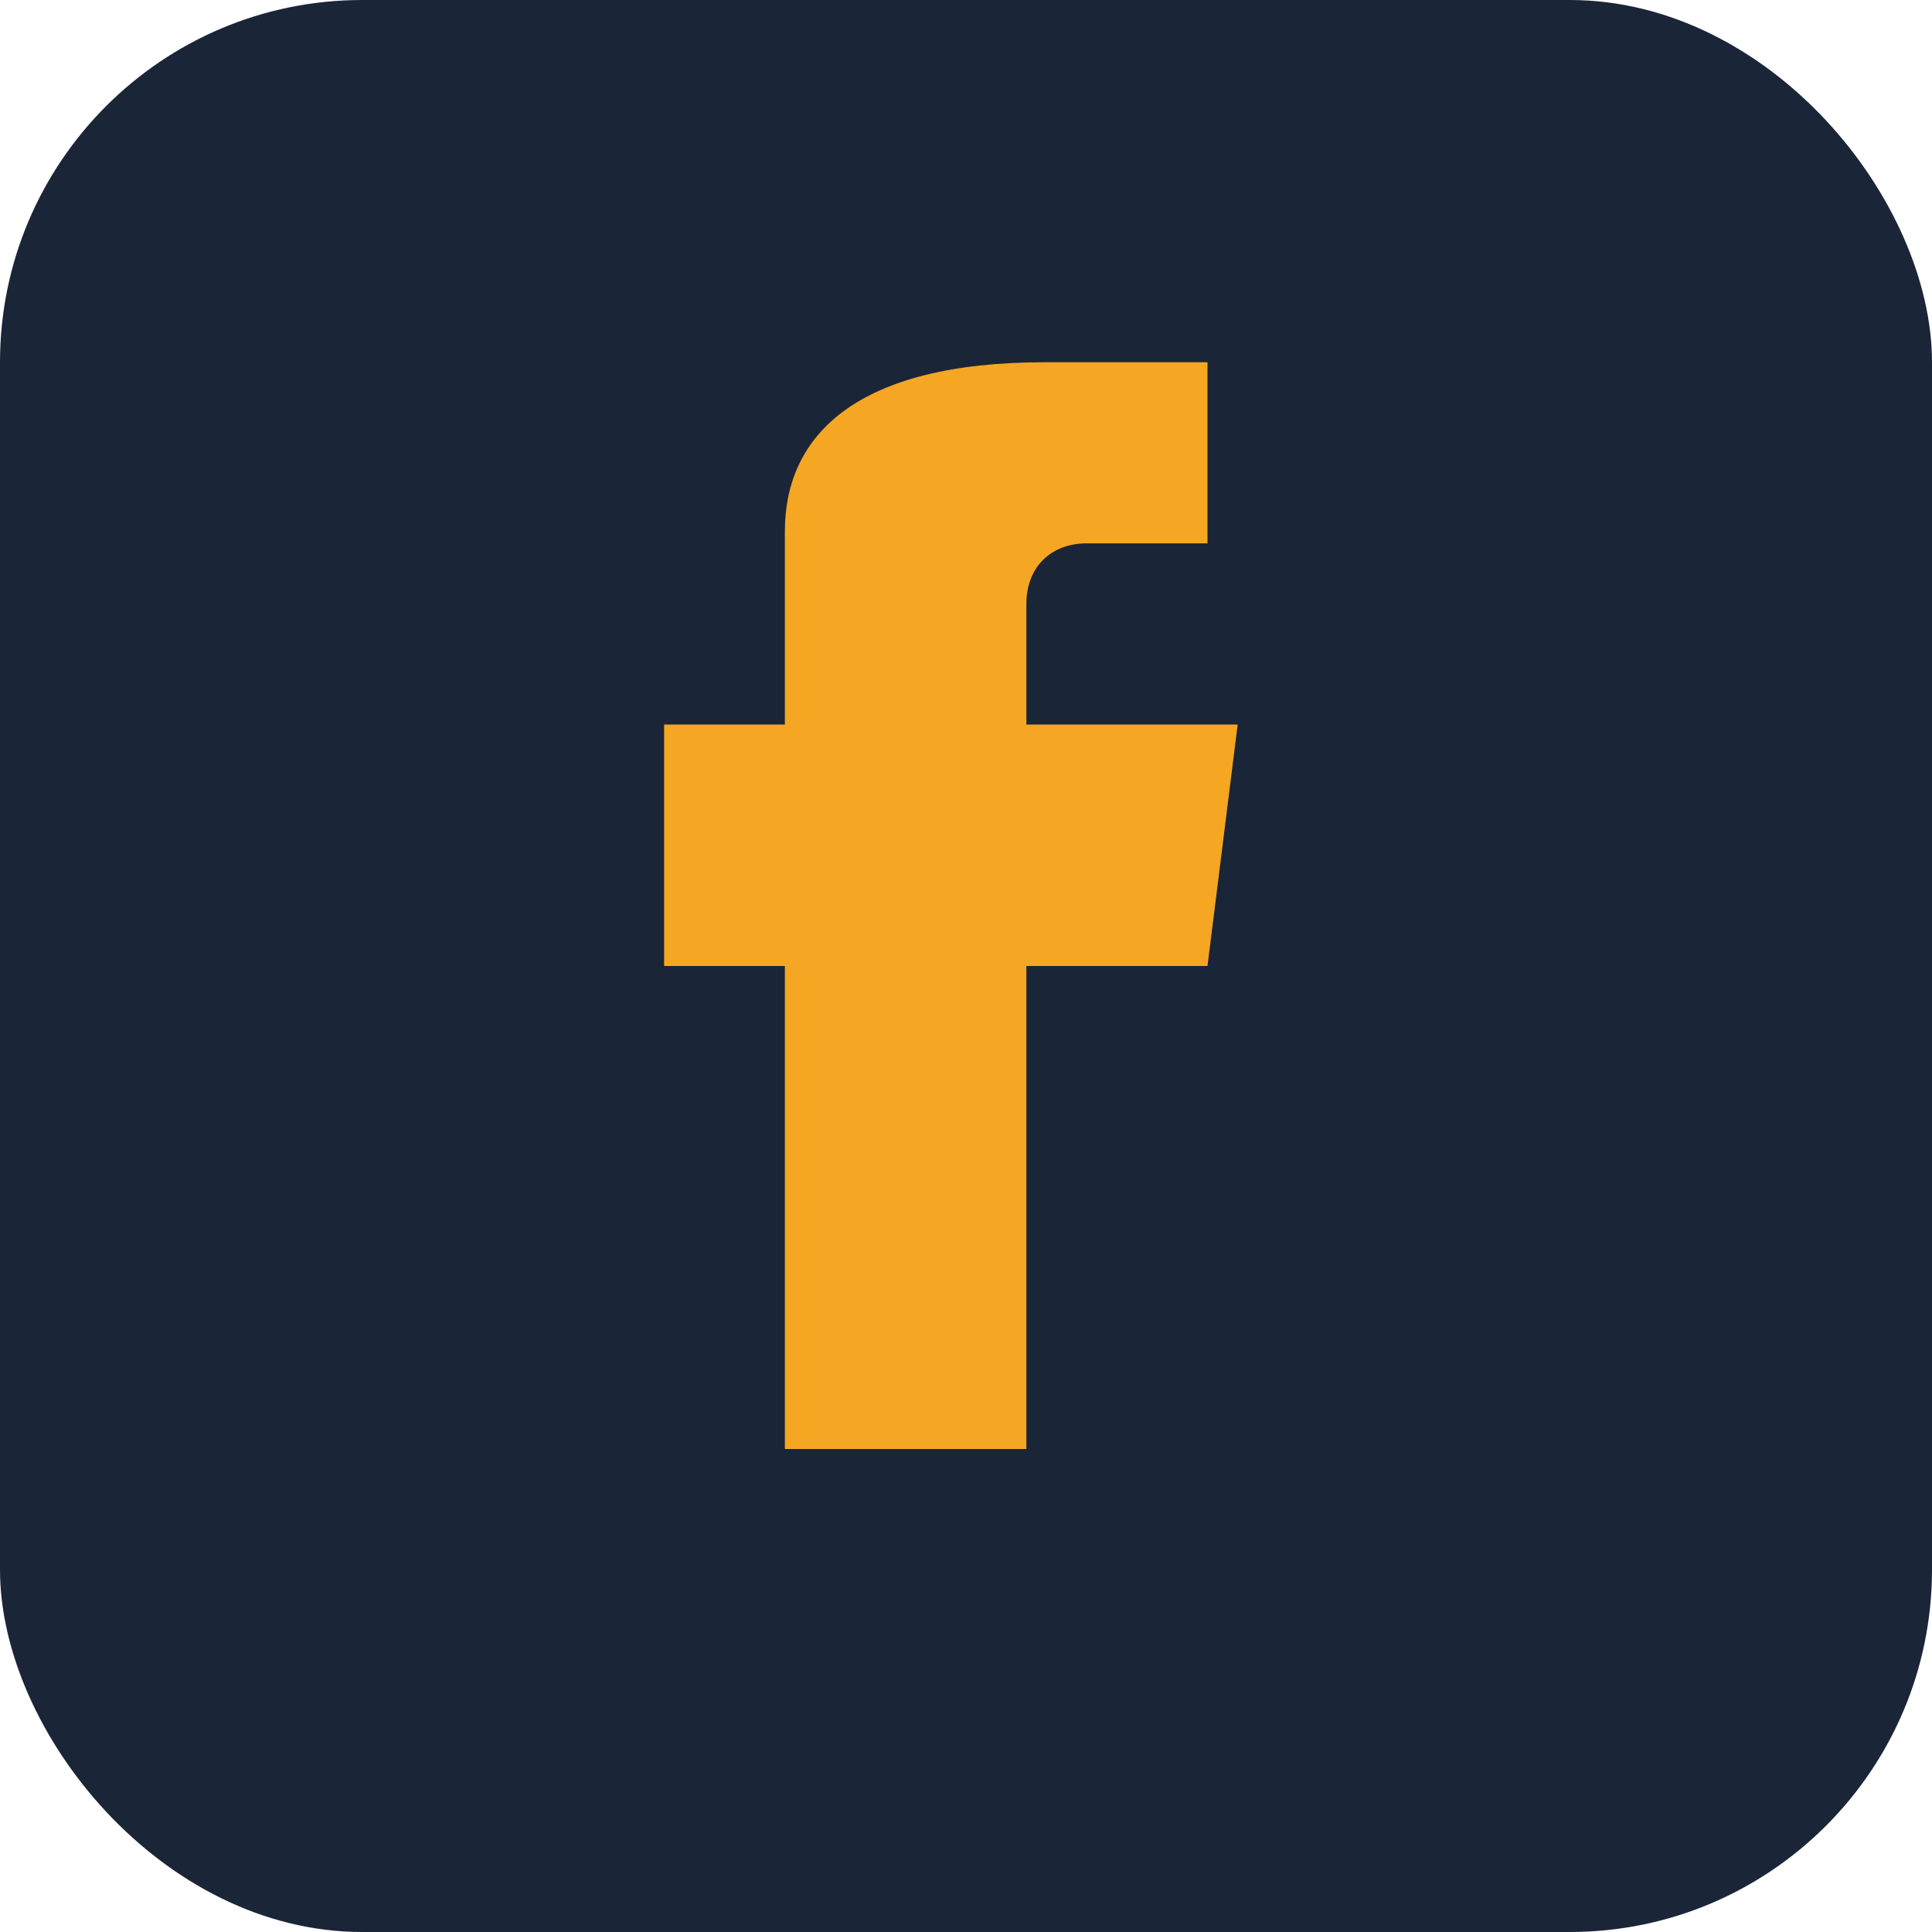
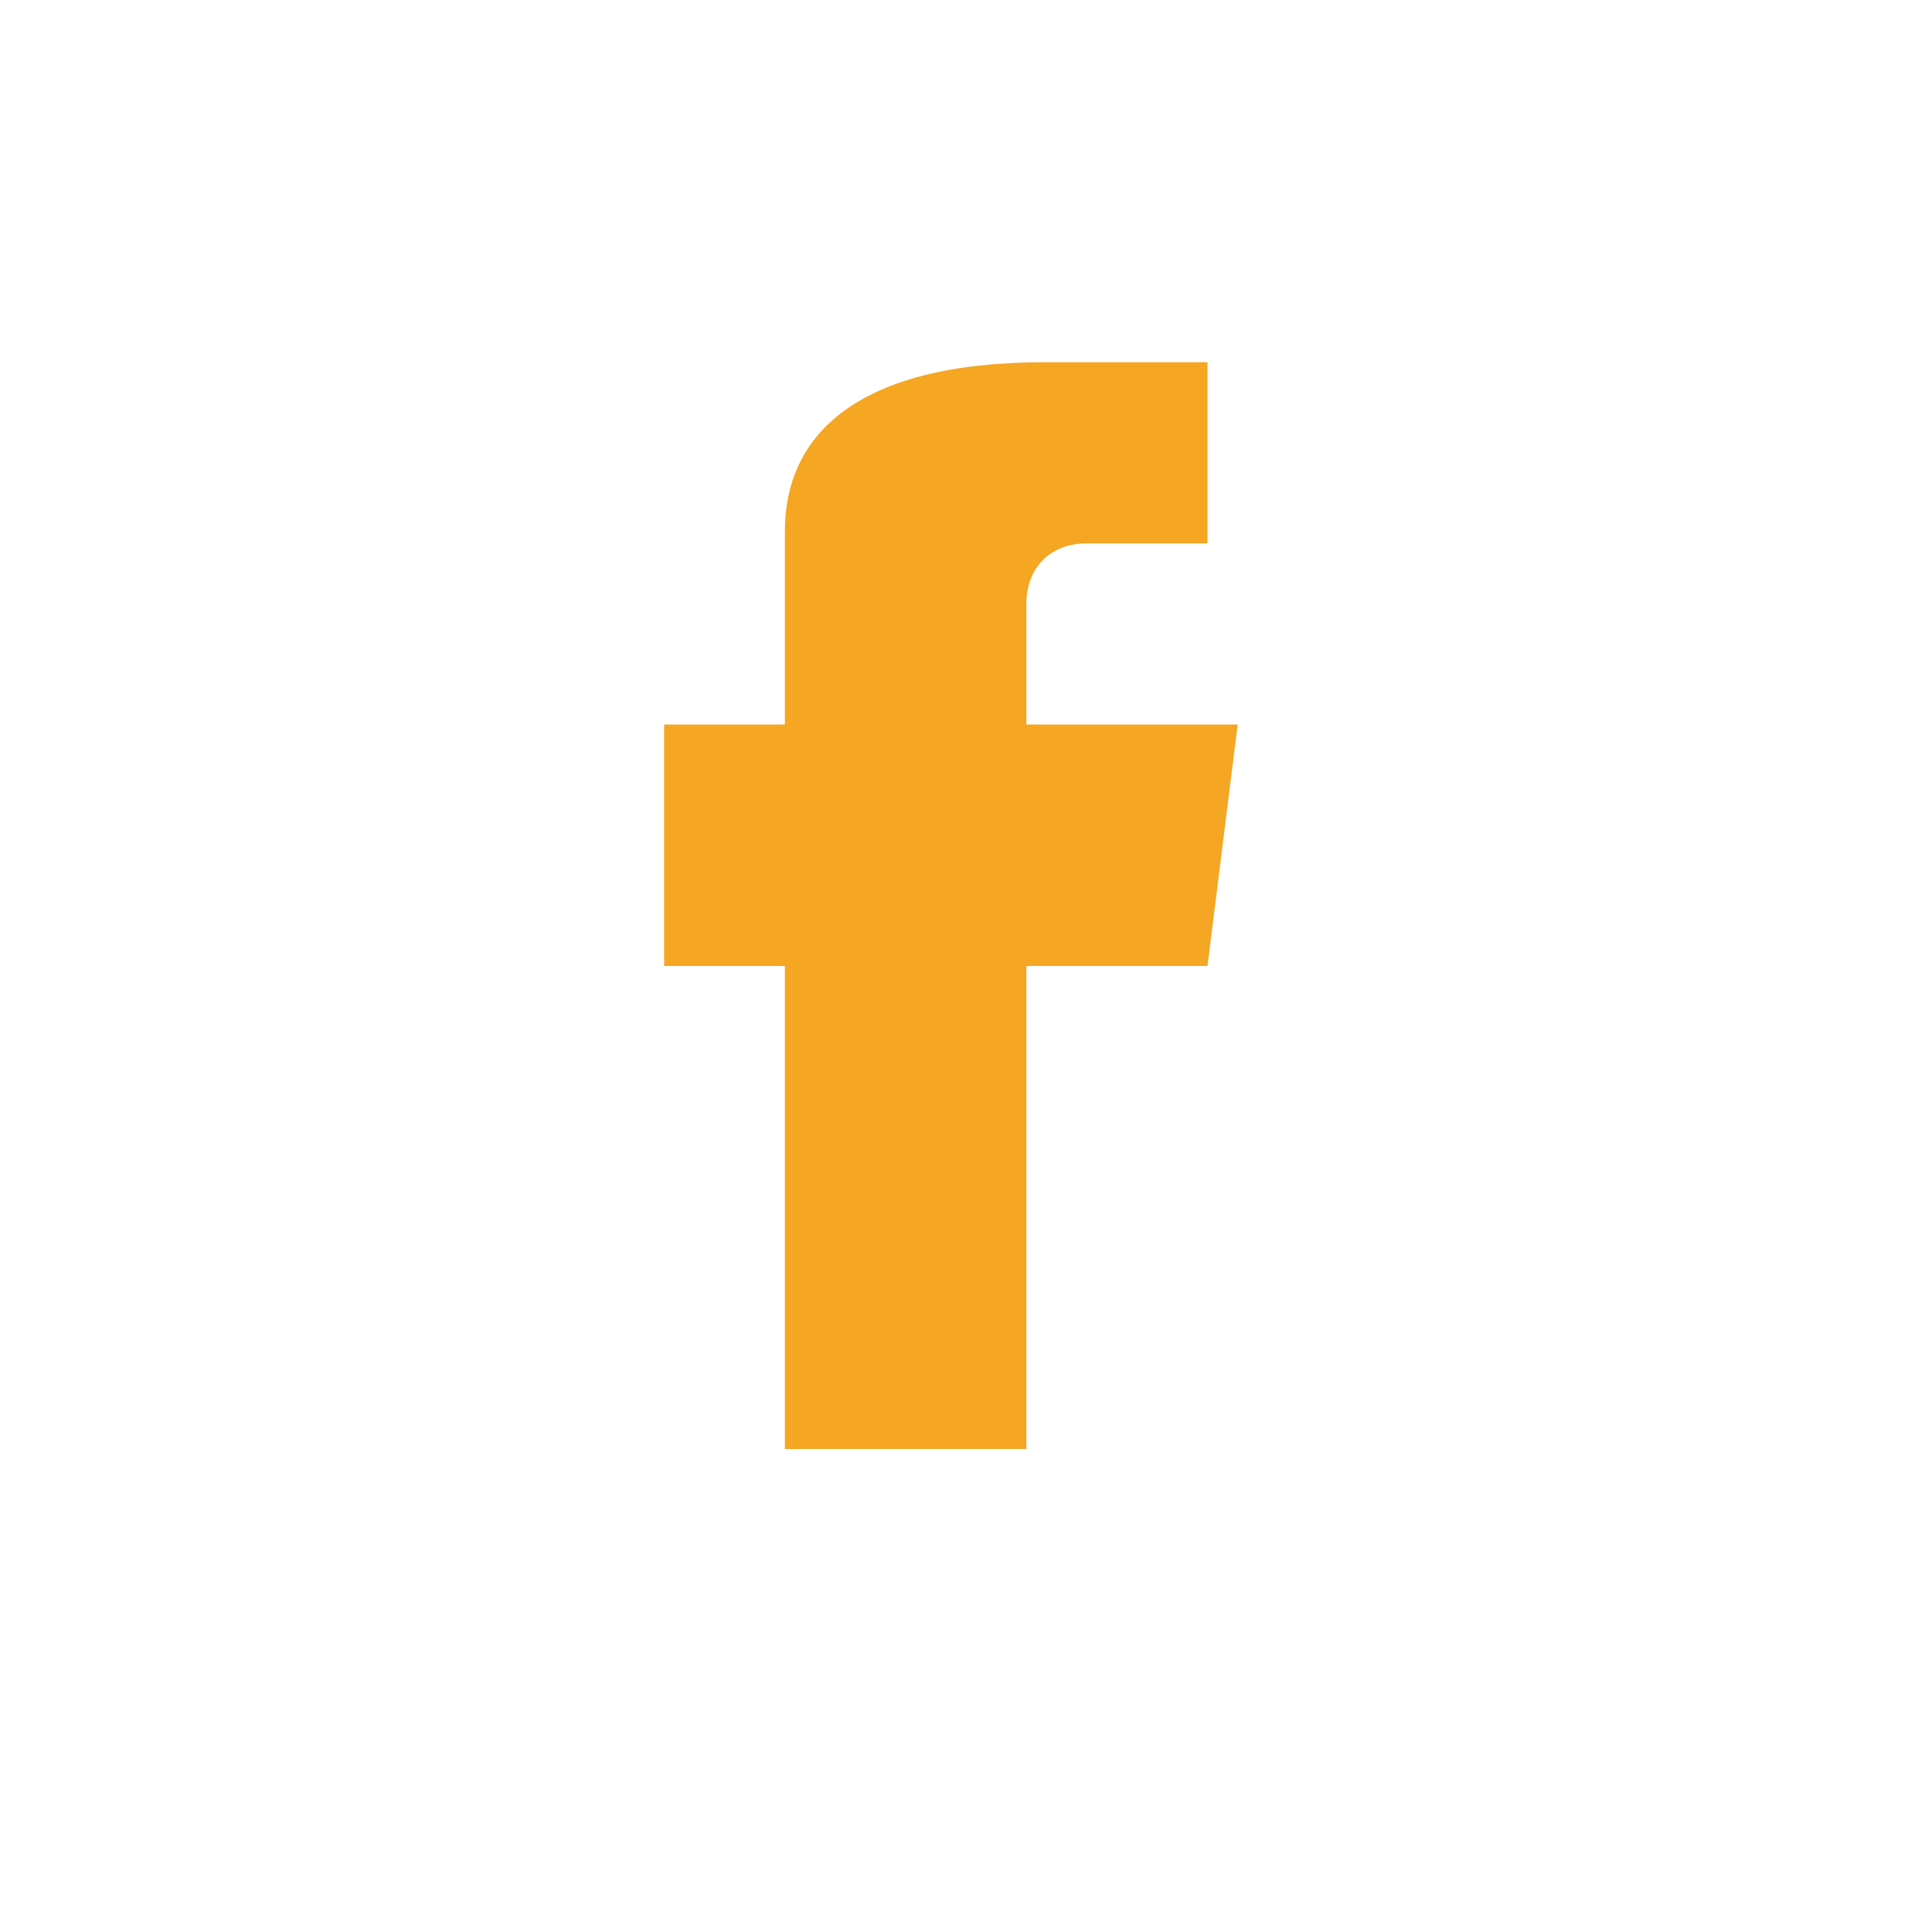
<svg xmlns="http://www.w3.org/2000/svg" width="32" height="32" viewBox="0 0 32 32">
-   <rect width="32" height="32" rx="6" fill="#1B2538" />
  <path d="M20 12h-3v-2c0-.6.4-1 1-1h2V6h-2.7C14.2 6 13 7.2 13 8.8V12h-2v4h2v8h4v-8h3l.5-4z" fill="#F5A623" />
</svg>